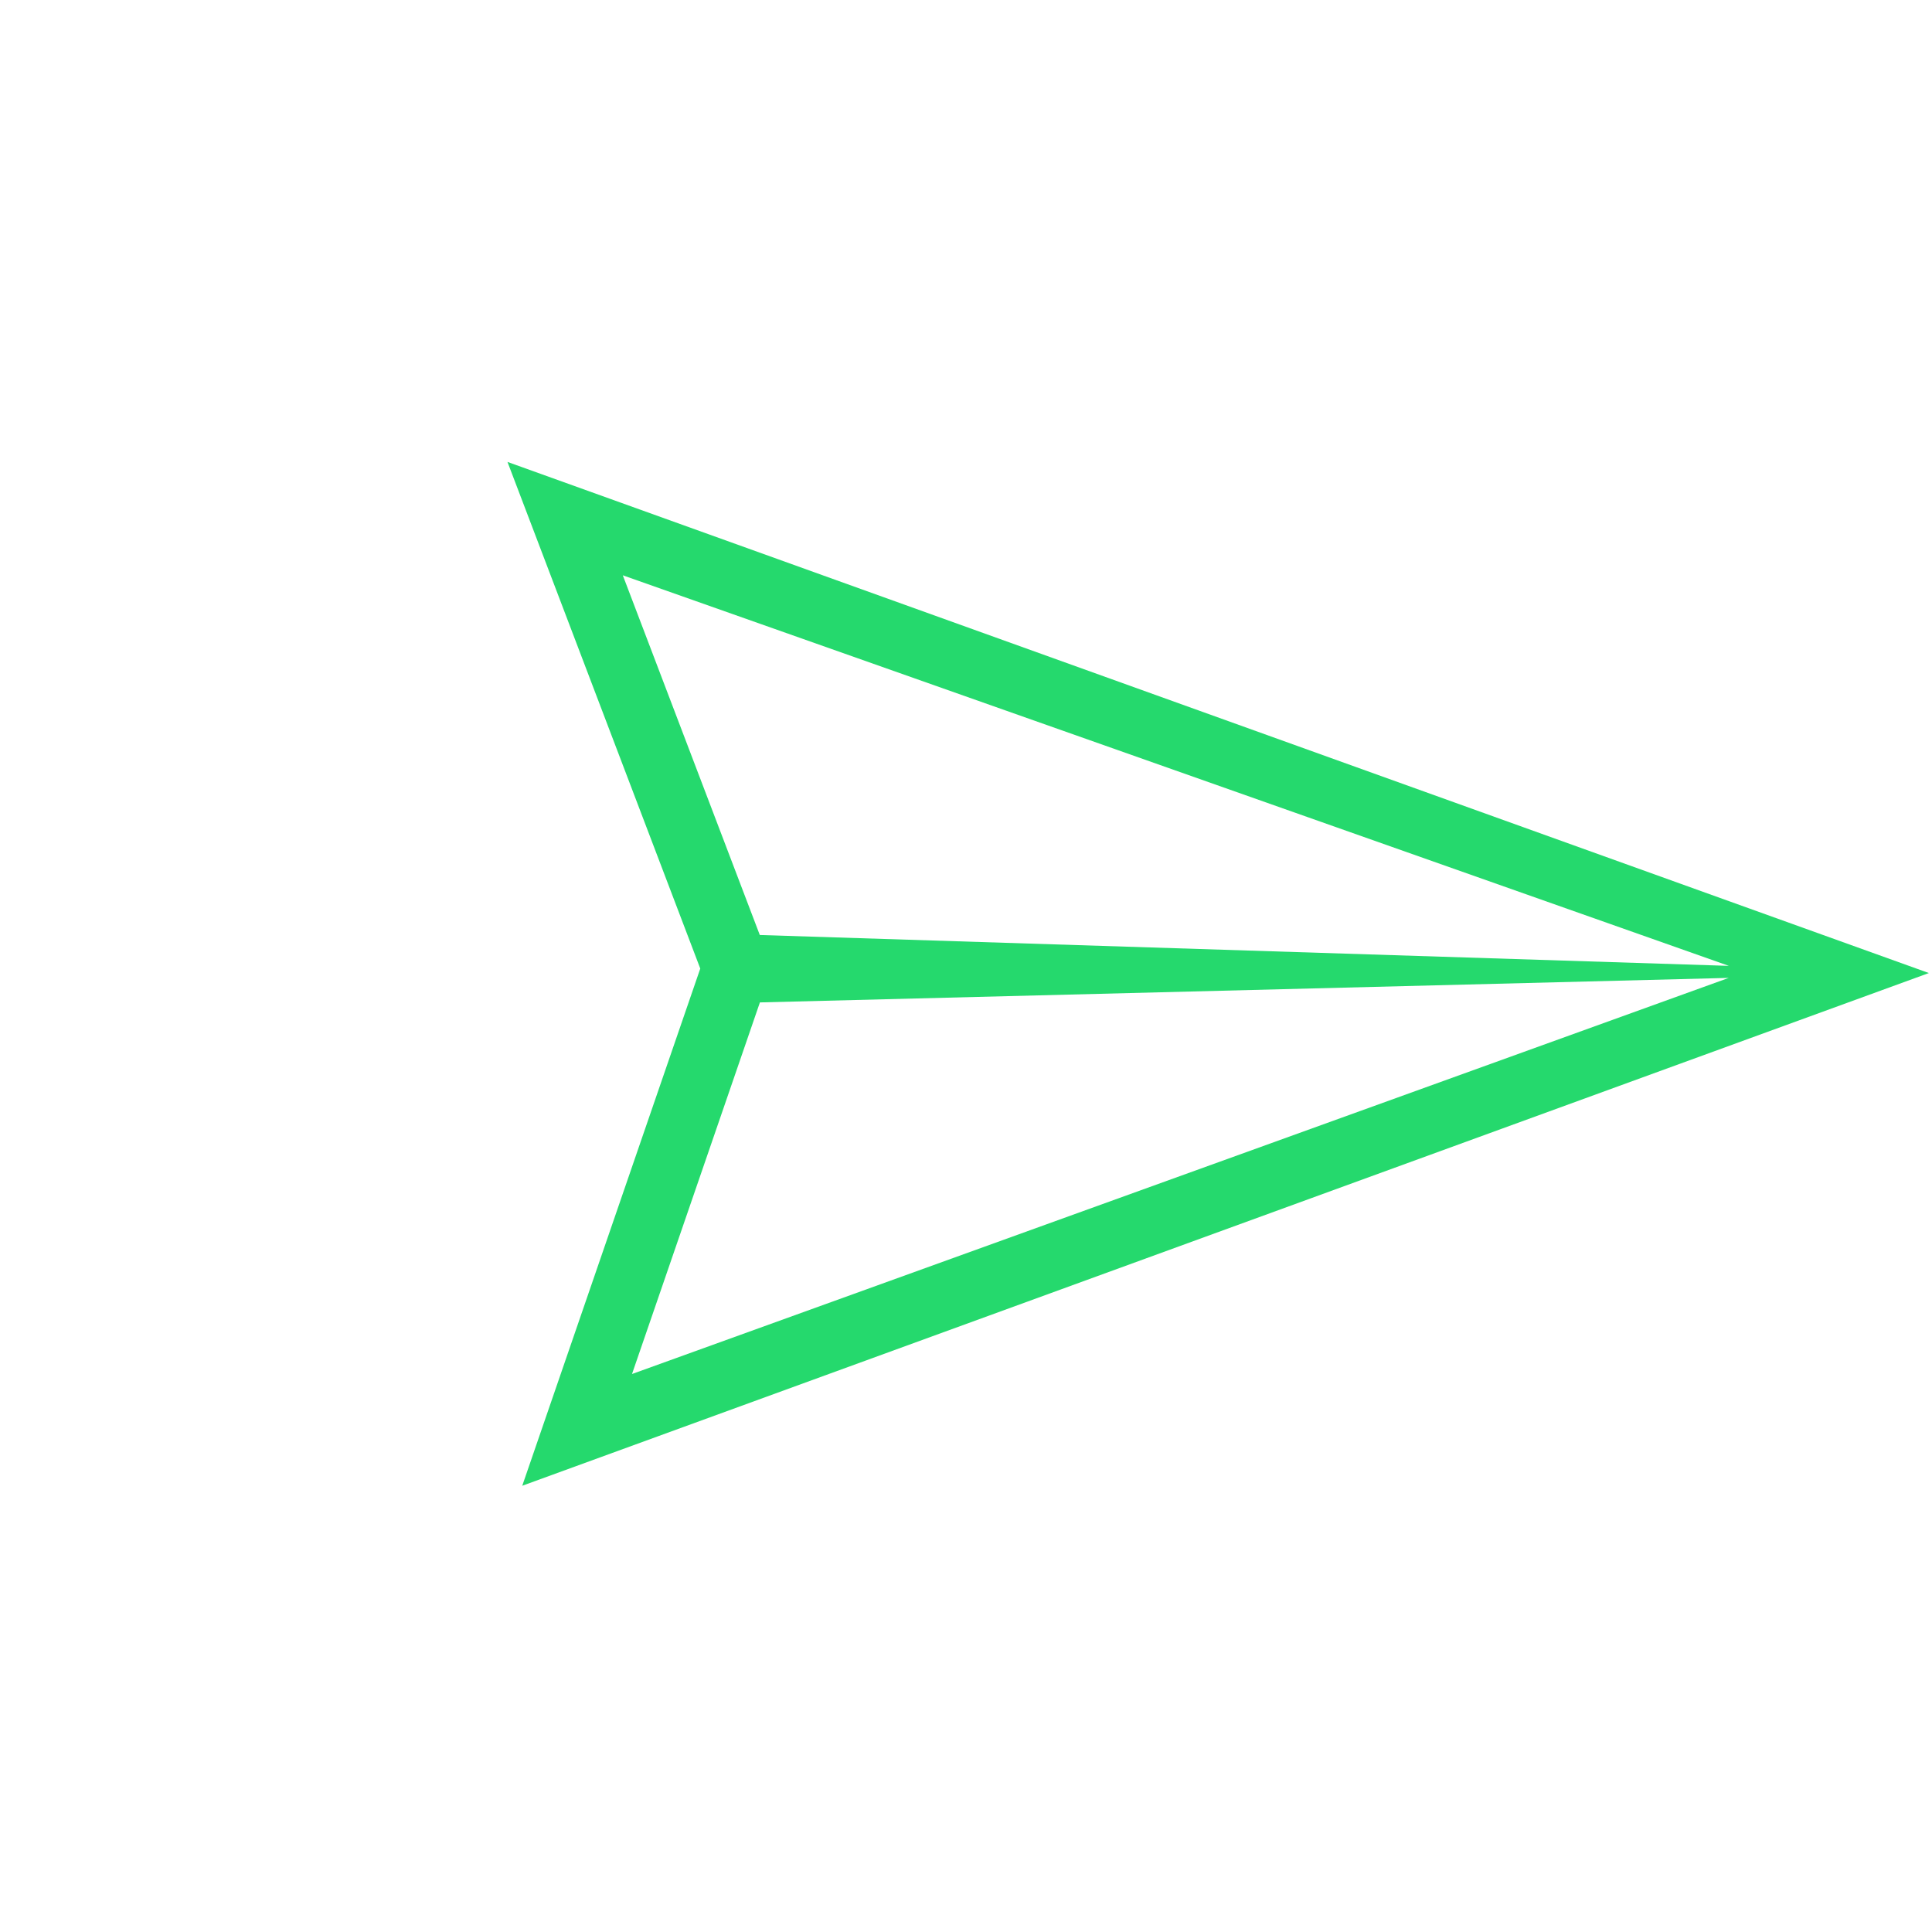
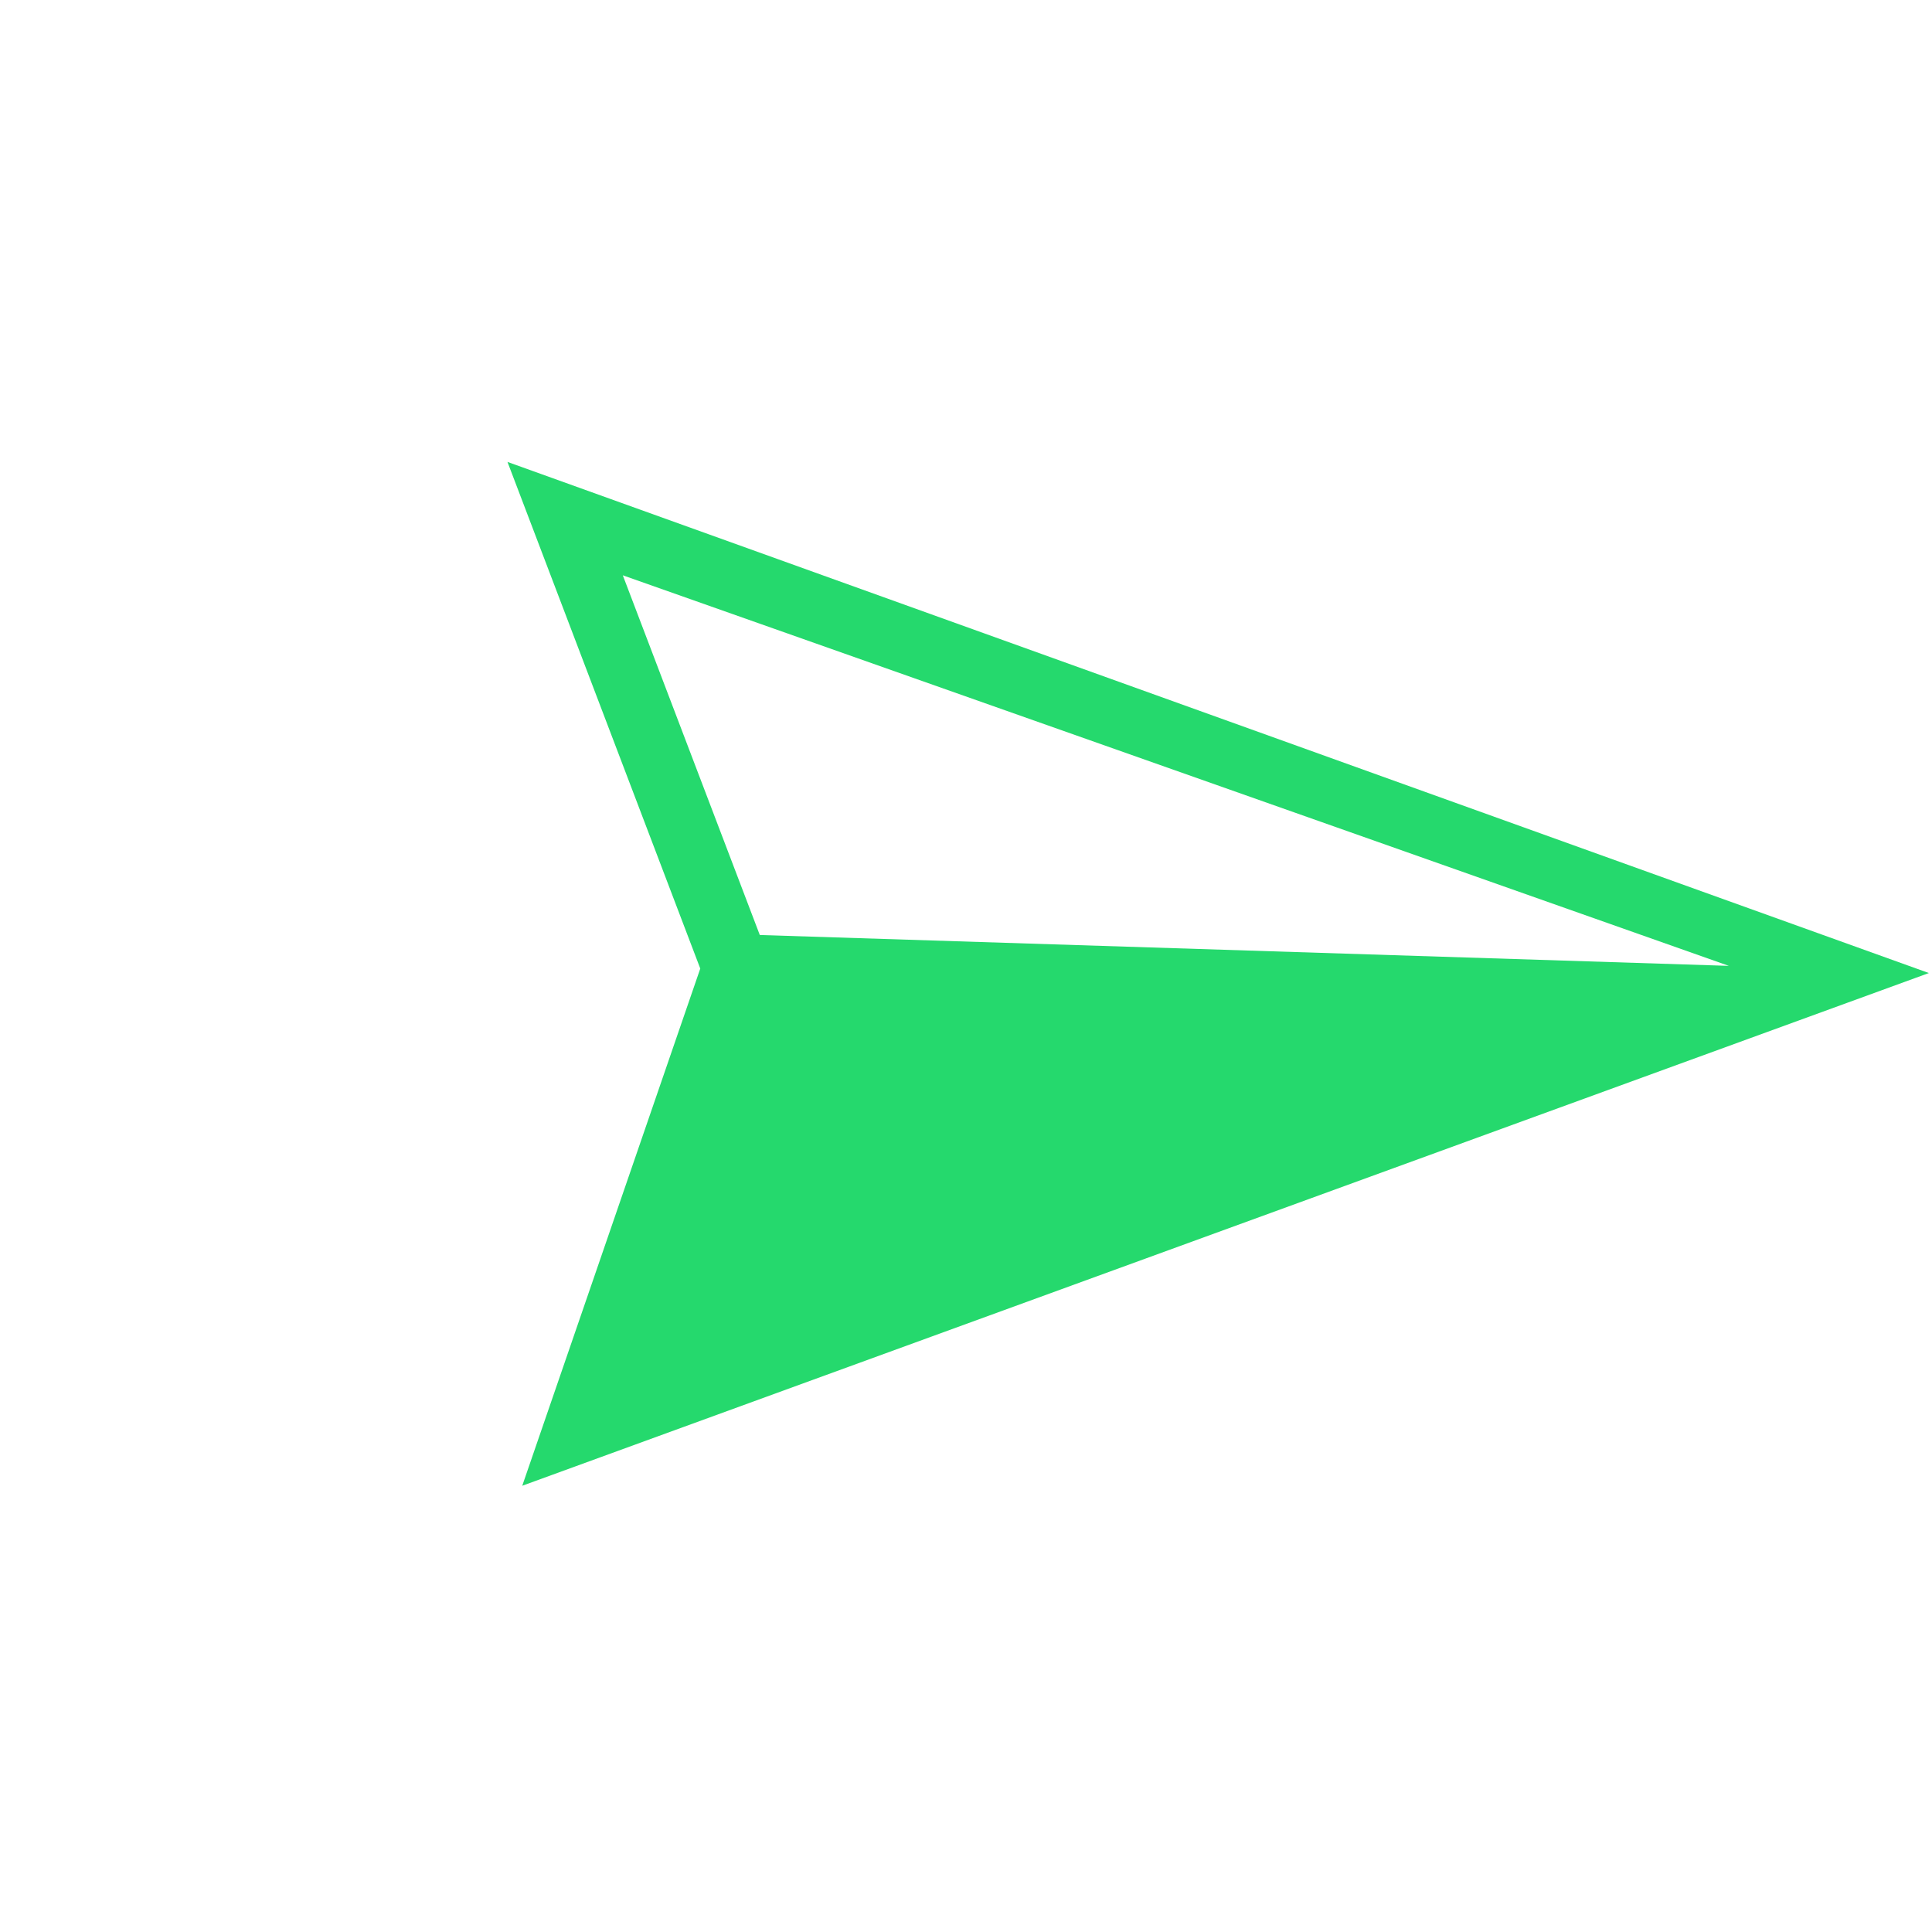
<svg xmlns="http://www.w3.org/2000/svg" width="454" height="454" viewBox="0 0 454 454" fill="none">
-   <path d="M119.251 108.547L164.556 227.604L122.725 349.136L453.268 228.654L119.251 108.547ZM178.57 235.556L406.236 229.795L148.515 322.878L178.57 235.556V235.556ZM406.257 226.967L178.544 219.716L146.352 135.191L406.257 226.967V226.967Z" fill="#25D96D" />
+   <path d="M119.251 108.547L164.556 227.604L122.725 349.136L453.268 228.654L119.251 108.547ZM178.57 235.556L406.236 229.795L178.57 235.556V235.556ZM406.257 226.967L178.544 219.716L146.352 135.191L406.257 226.967V226.967Z" fill="#25D96D" />
</svg>